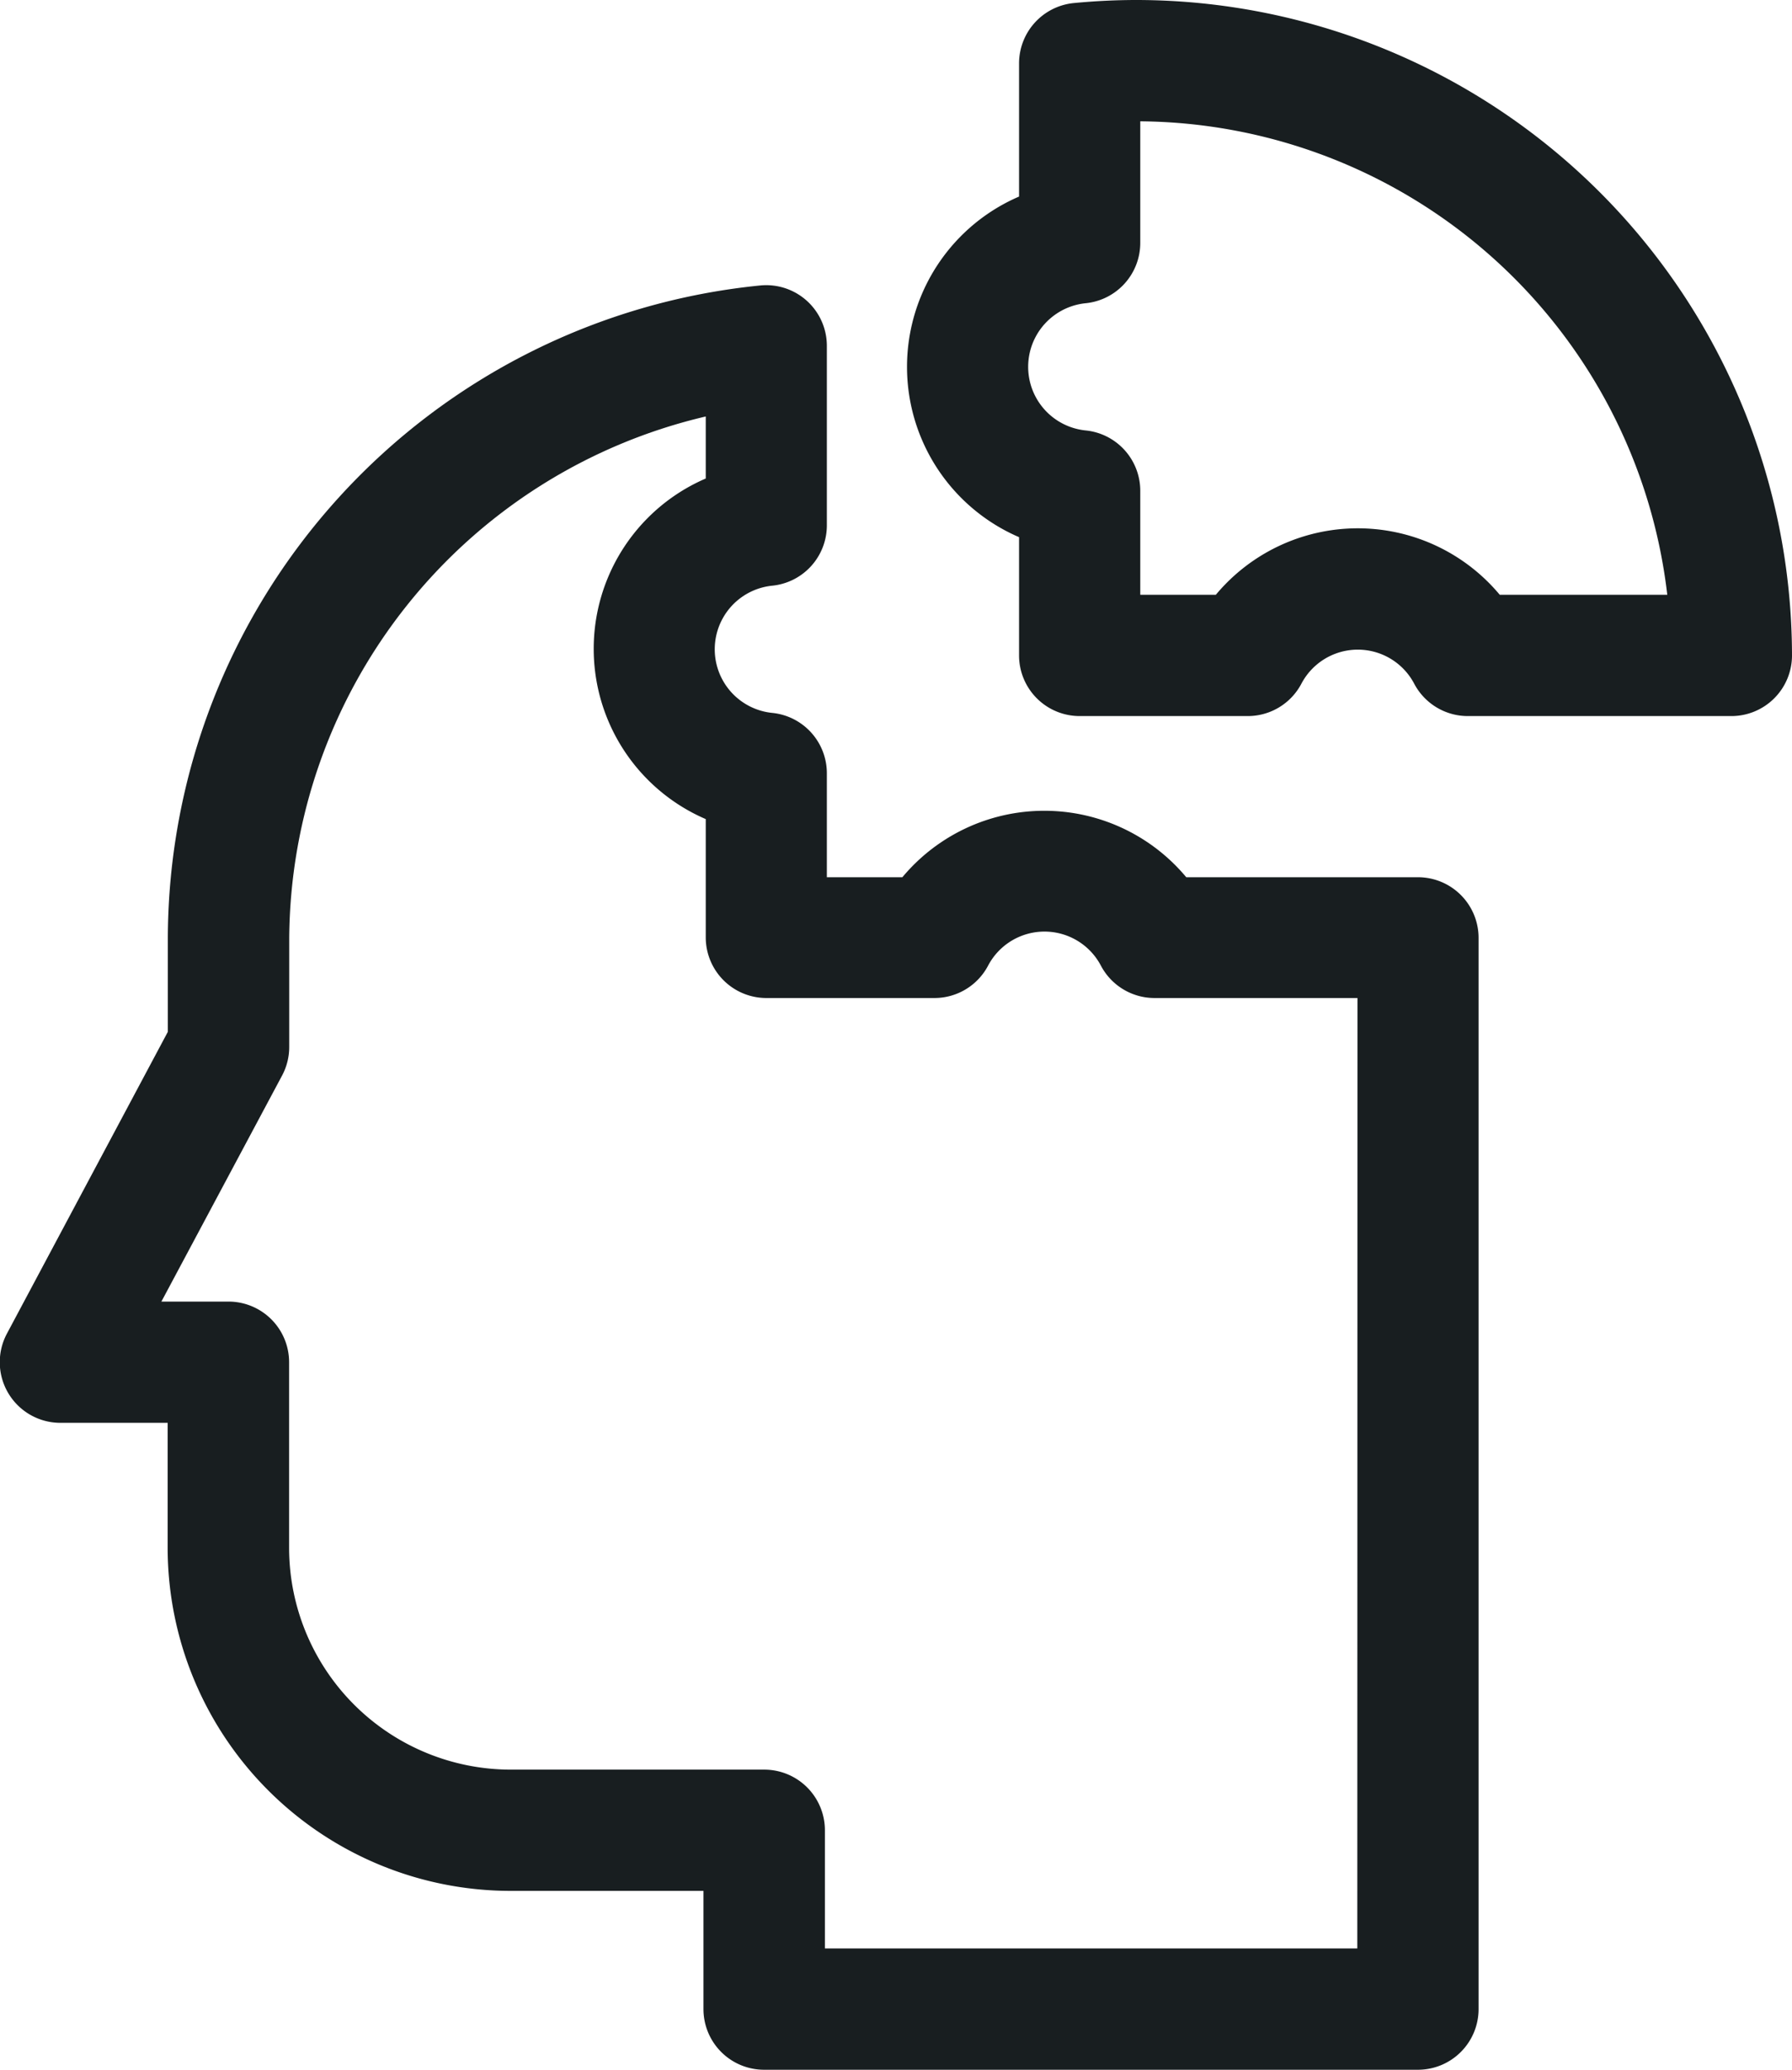
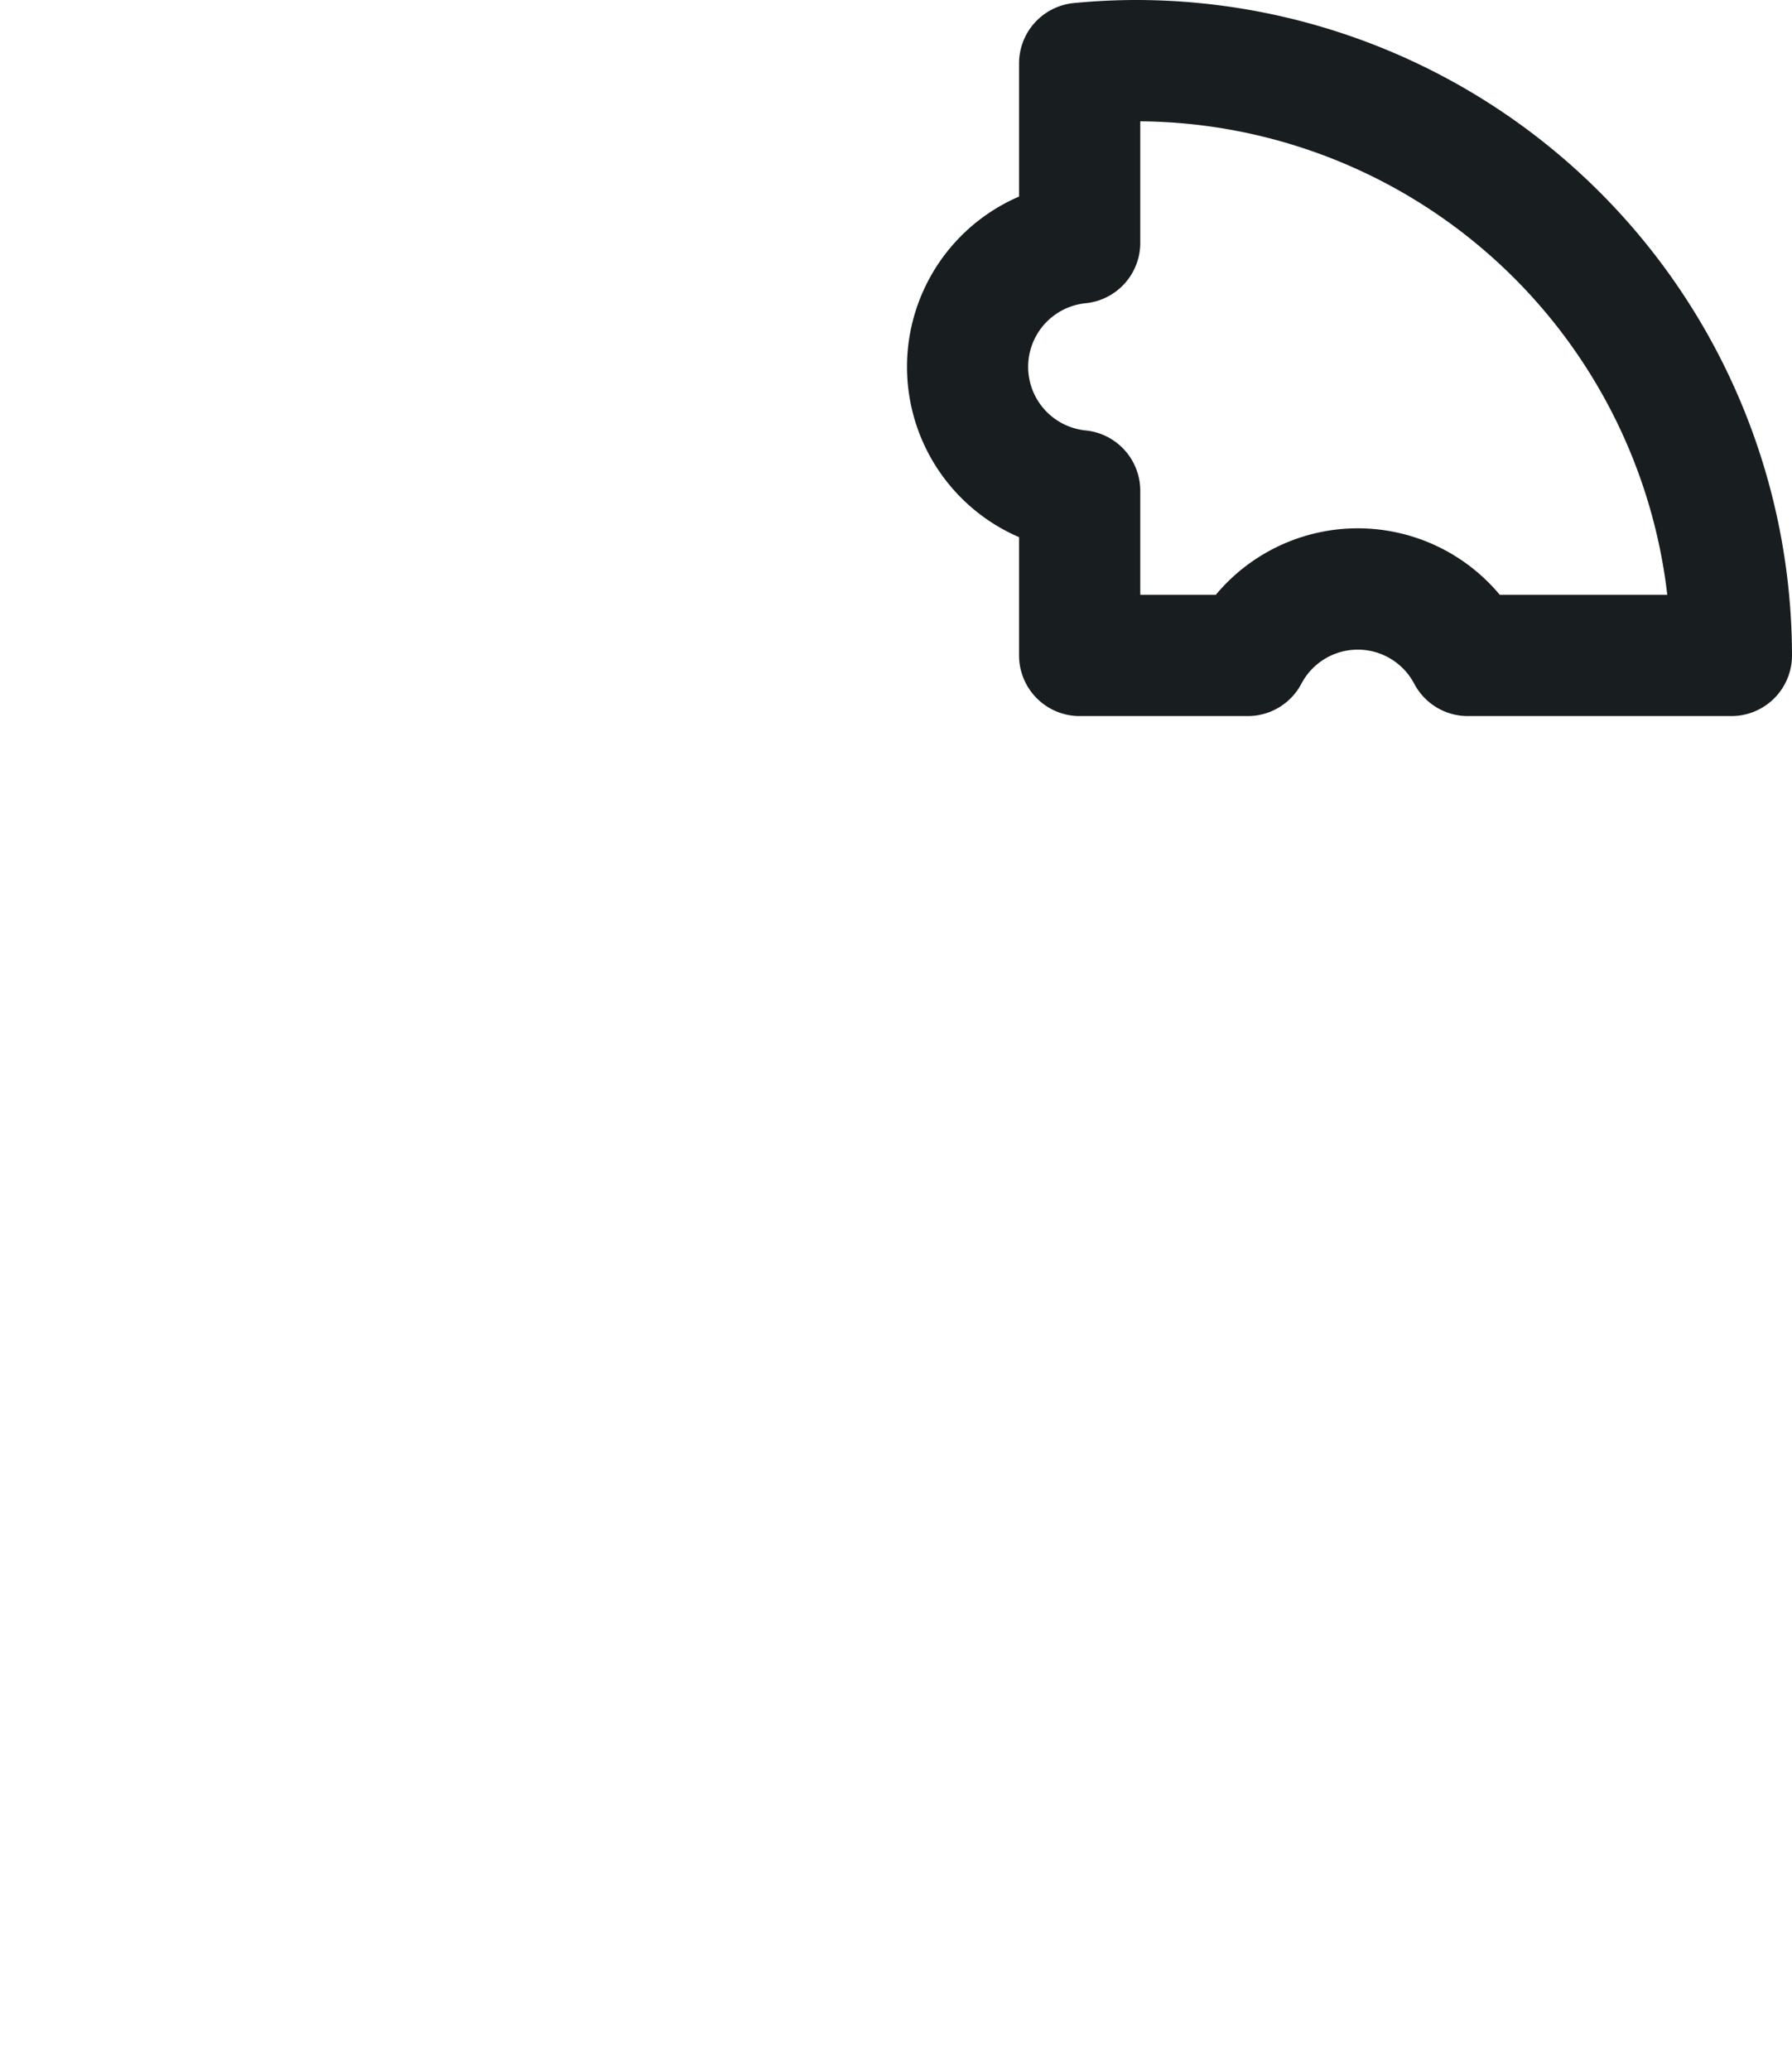
<svg xmlns="http://www.w3.org/2000/svg" width="31.178" height="36" viewBox="0 0 31.178 36">
  <g id="mental-health" transform="translate(-34.292)">
-     <path id="Path_8033" data-name="Path 8033" d="M58.962,80.851H54.931a3.216,3.216,0,0,0-4.939,0H48.678V79.042a1.055,1.055,0,0,0-.949-1.049,1.112,1.112,0,0,1,0-2.213,1.055,1.055,0,0,0,.949-1.049V71.608a1.055,1.055,0,0,0-1.156-1.05,11.438,11.438,0,0,0-10.31,11.349v1.633l-2.8,5.25a1.055,1.055,0,0,0,.931,1.551h1.866v2.177a5.971,5.971,0,0,0,5.965,5.964h3.357v2.056a1.055,1.055,0,0,0,1.055,1.055H58.962a1.055,1.055,0,0,0,1.055-1.055V81.905A1.055,1.055,0,0,0,58.962,80.851ZM57.907,99.483H48.644V97.428a1.055,1.055,0,0,0-1.055-1.055H43.177a3.86,3.86,0,0,1-3.855-3.855V89.287a1.055,1.055,0,0,0-1.055-1.055H37.1L39.2,84.3a1.054,1.054,0,0,0,.124-.5v-1.9a9.385,9.385,0,0,1,7.247-9.063v1.079a3.225,3.225,0,0,0,0,5.924v2.057a1.055,1.055,0,0,0,1.055,1.055h2.924a1.055,1.055,0,0,0,.931-.559,1.109,1.109,0,0,1,1.967,0,1.055,1.055,0,0,0,.931.559h3.531Z" transform="translate(0 -65.593)" fill="#181e20" />
    <path id="Path_8034" data-name="Path 8034" d="M262.715,0c-.36,0-.727.018-1.092.053a1.055,1.055,0,0,0-.954,1.05V3.419a3.225,3.225,0,0,0,0,5.924V11.4a1.055,1.055,0,0,0,1.055,1.055h2.924a1.055,1.055,0,0,0,.931-.559,1.109,1.109,0,0,1,1.967,0,1.055,1.055,0,0,0,.931.559h4.585a1.055,1.055,0,0,0,1.055-1.055A11.416,11.416,0,0,0,262.715,0Zm6.317,10.345a3.216,3.216,0,0,0-4.939,0h-1.315V8.536a1.055,1.055,0,0,0-.949-1.049,1.112,1.112,0,0,1,0-2.213,1.055,1.055,0,0,0,.949-1.049V2.11a9.308,9.308,0,0,1,9.169,8.235Z" transform="translate(-208.647)" fill="#181e20" />
  </g>
</svg>